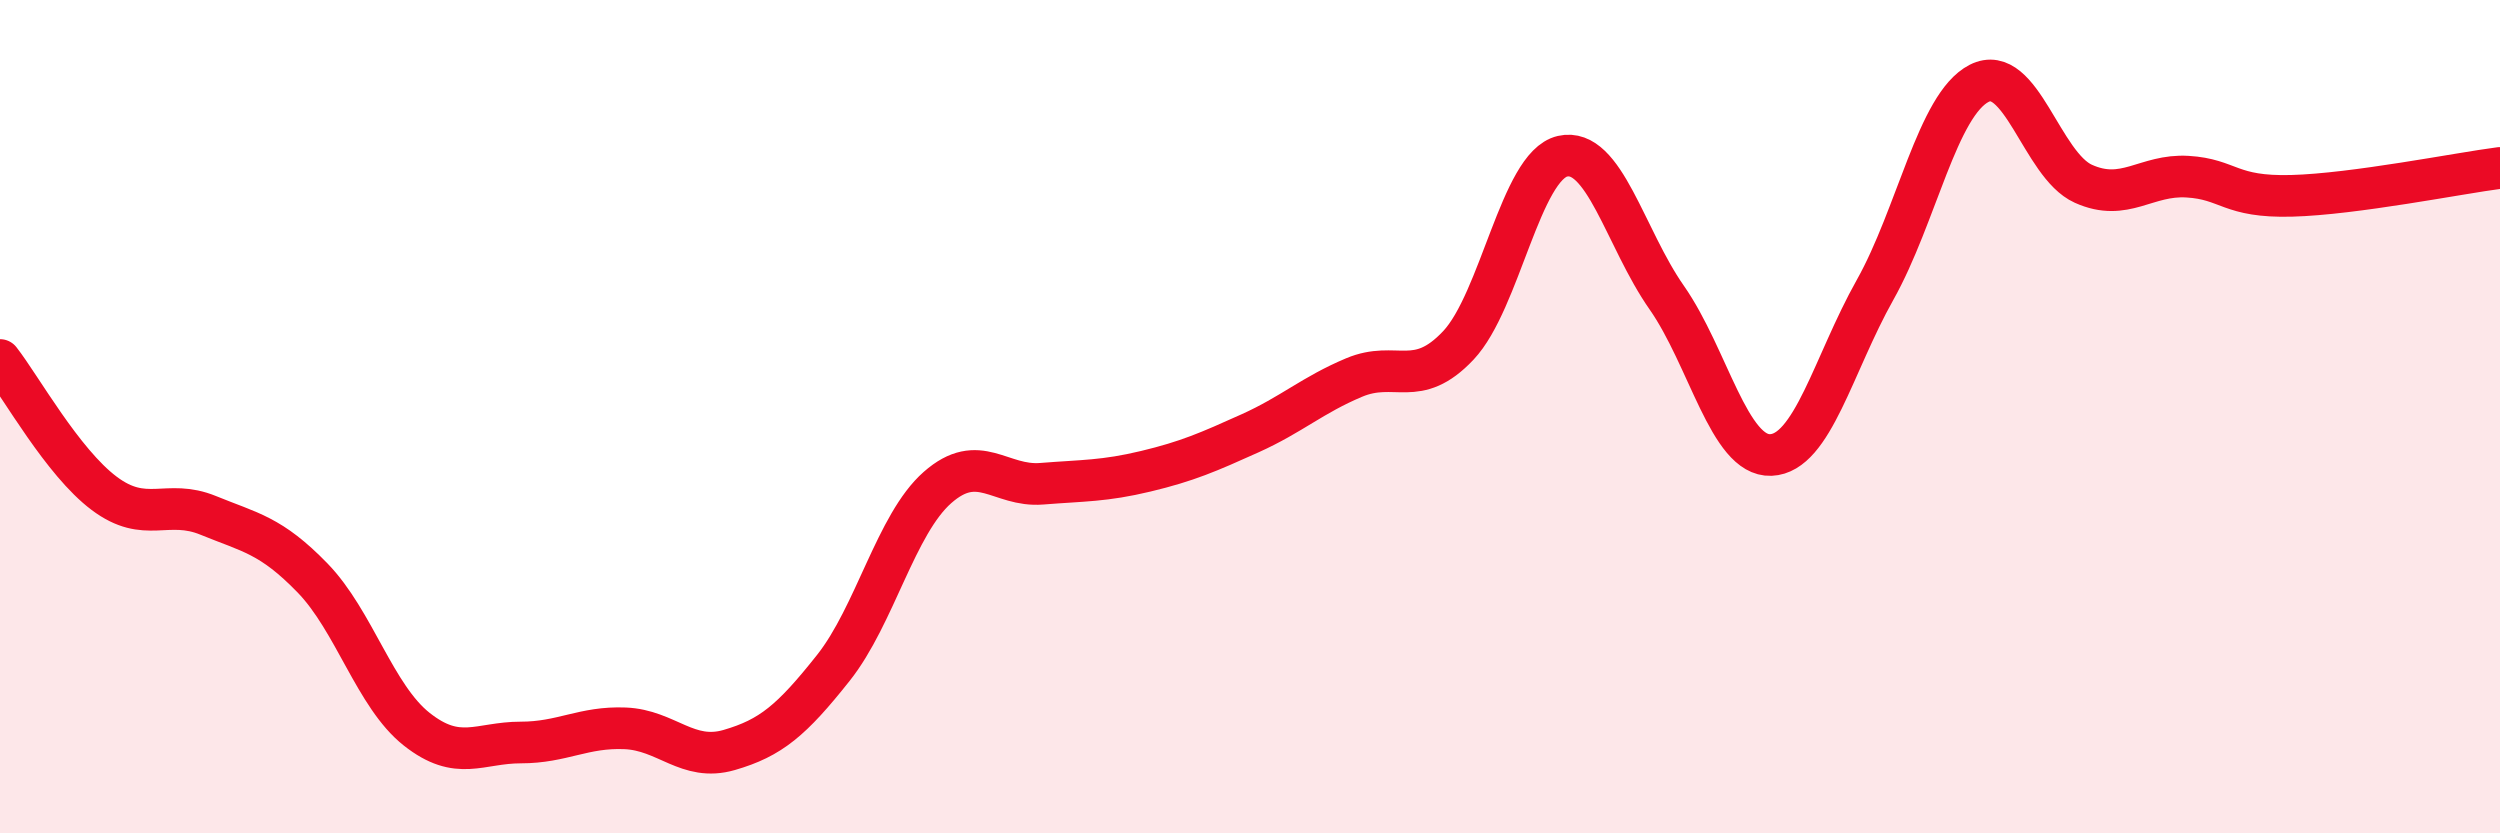
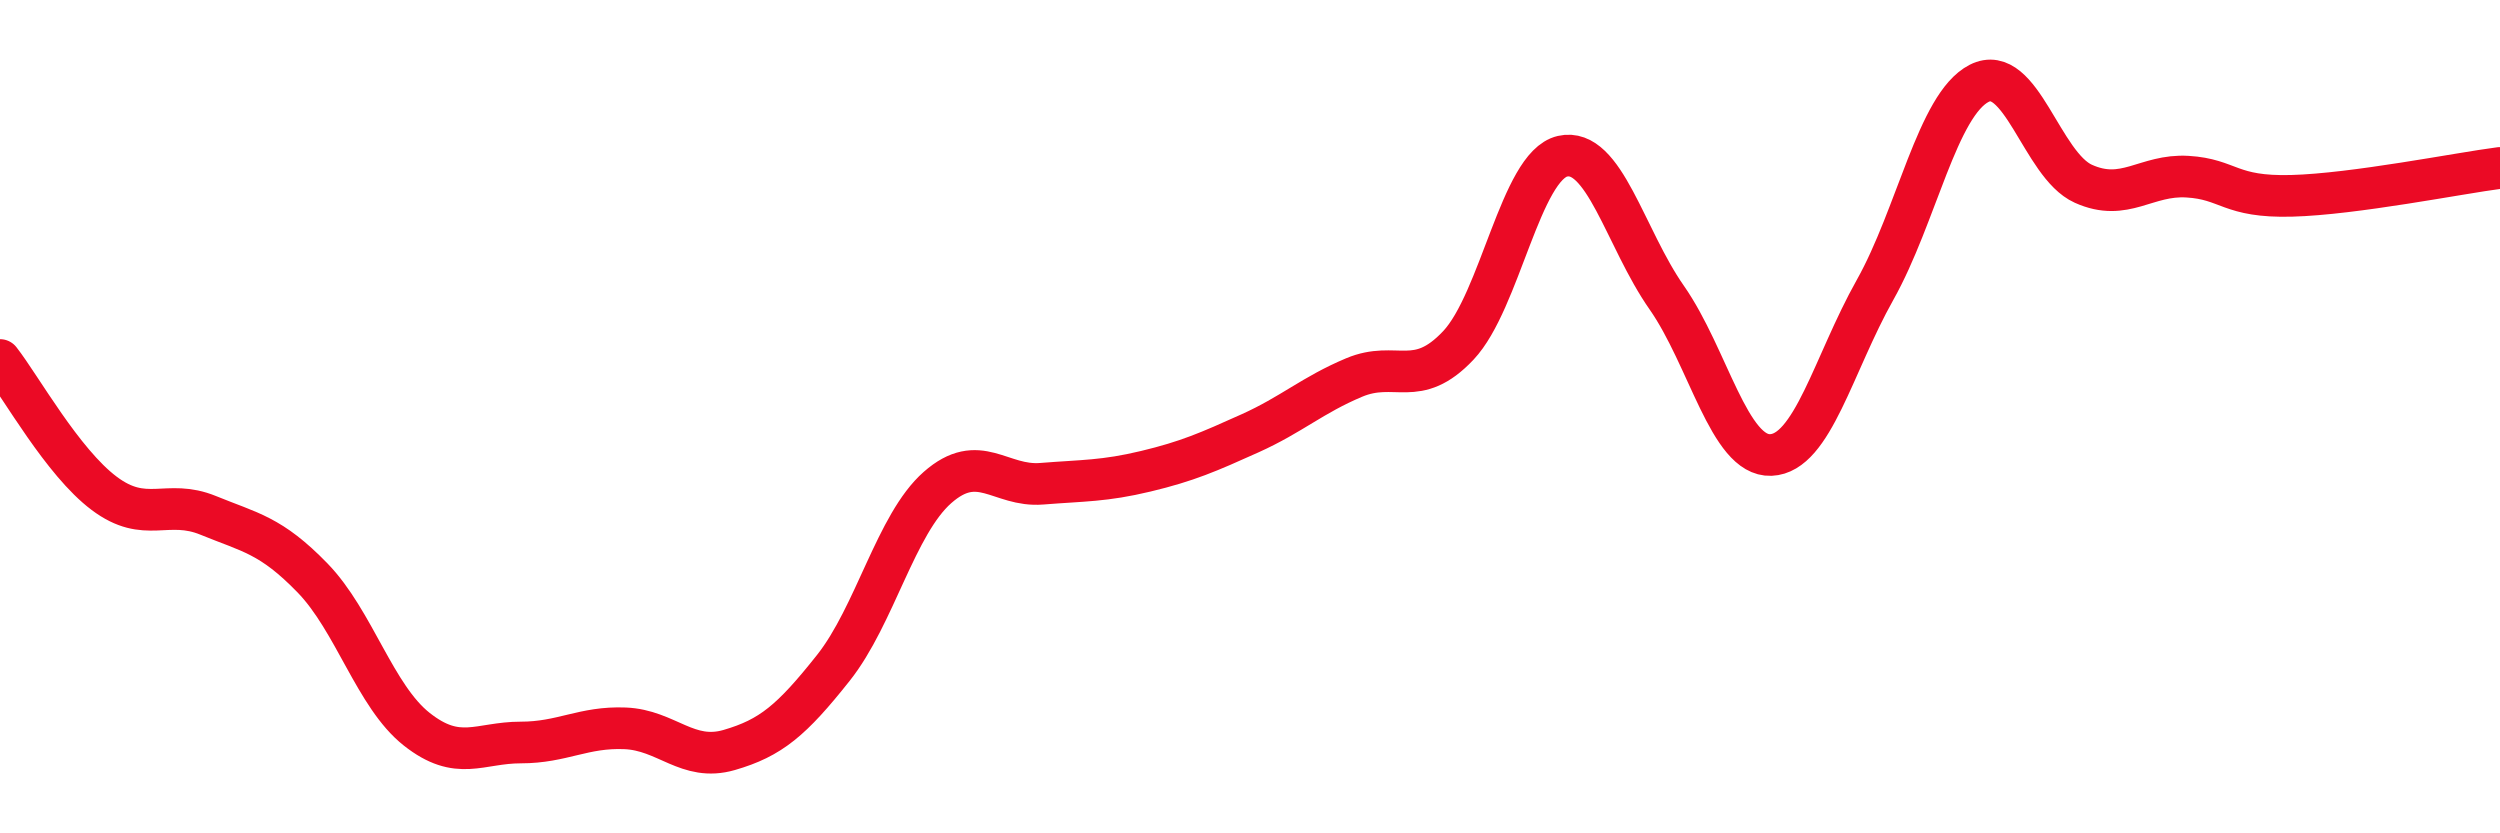
<svg xmlns="http://www.w3.org/2000/svg" width="60" height="20" viewBox="0 0 60 20">
-   <path d="M 0,8.64 C 0.5,9.28 1.5,11.09 2.5,11.84 C 3.5,12.59 4,11.96 5,12.37 C 6,12.78 6.5,12.84 7.5,13.87 C 8.5,14.9 9,16.71 10,17.5 C 11,18.29 11.5,17.82 12.5,17.82 C 13.5,17.82 14,17.44 15,17.48 C 16,17.52 16.5,18.29 17.5,18 C 18.5,17.71 19,17.29 20,16.03 C 21,14.77 21.5,12.58 22.5,11.7 C 23.5,10.82 24,11.69 25,11.61 C 26,11.53 26.5,11.55 27.5,11.31 C 28.5,11.07 29,10.85 30,10.4 C 31,9.95 31.5,9.48 32.5,9.06 C 33.5,8.64 34,9.35 35,8.29 C 36,7.23 36.5,3.98 37.5,3.75 C 38.5,3.52 39,5.71 40,7.14 C 41,8.57 41.5,10.96 42.5,10.92 C 43.5,10.88 44,8.74 45,6.96 C 46,5.18 46.5,2.51 47.5,2 C 48.5,1.49 49,3.96 50,4.41 C 51,4.86 51.5,4.18 52.5,4.24 C 53.5,4.3 53.5,4.74 55,4.7 C 56.5,4.66 59,4.16 60,4.03L60 20L0 20Z" fill="#EB0A25" opacity="0.1" stroke-linecap="round" stroke-linejoin="round" />
  <path d="M 0,8.64 C 0.5,9.28 1.5,11.09 2.5,11.84 C 3.5,12.59 4,11.96 5,12.37 C 6,12.78 6.5,12.84 7.5,13.87 C 8.5,14.9 9,16.71 10,17.5 C 11,18.29 11.5,17.82 12.5,17.82 C 13.5,17.82 14,17.44 15,17.48 C 16,17.52 16.5,18.29 17.5,18 C 18.5,17.71 19,17.29 20,16.03 C 21,14.77 21.5,12.58 22.5,11.7 C 23.5,10.82 24,11.69 25,11.61 C 26,11.53 26.5,11.55 27.5,11.31 C 28.5,11.07 29,10.85 30,10.4 C 31,9.95 31.5,9.48 32.5,9.06 C 33.5,8.64 34,9.35 35,8.29 C 36,7.23 36.5,3.98 37.5,3.75 C 38.5,3.52 39,5.71 40,7.14 C 41,8.57 41.5,10.96 42.5,10.92 C 43.5,10.88 44,8.74 45,6.96 C 46,5.18 46.5,2.51 47.5,2 C 48.5,1.49 49,3.96 50,4.41 C 51,4.86 51.5,4.18 52.5,4.24 C 53.5,4.3 53.5,4.74 55,4.7 C 56.5,4.66 59,4.16 60,4.03" stroke="#EB0A25" stroke-width="1" fill="none" stroke-linecap="round" stroke-linejoin="round" />
</svg>